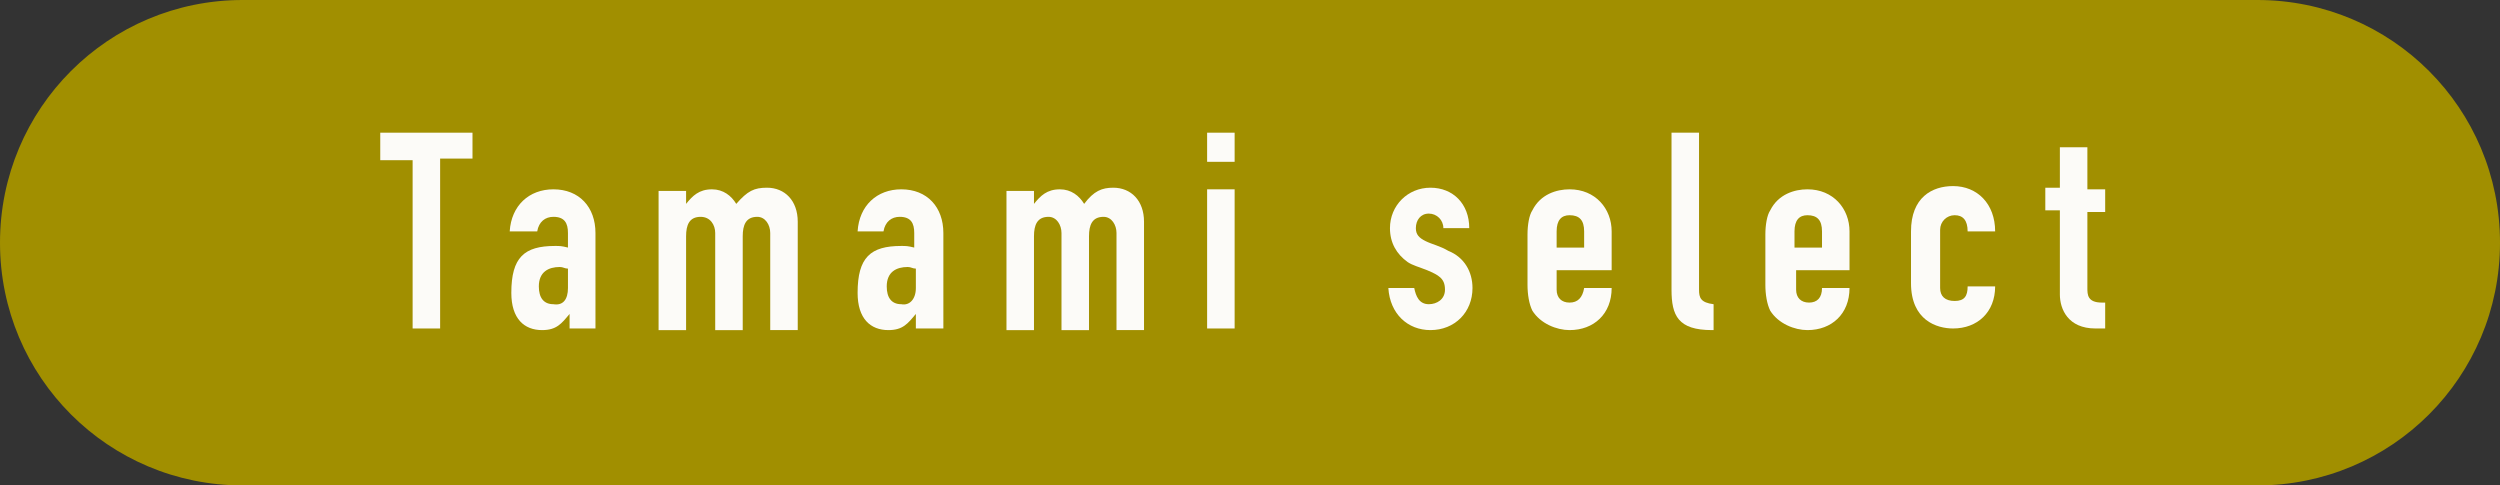
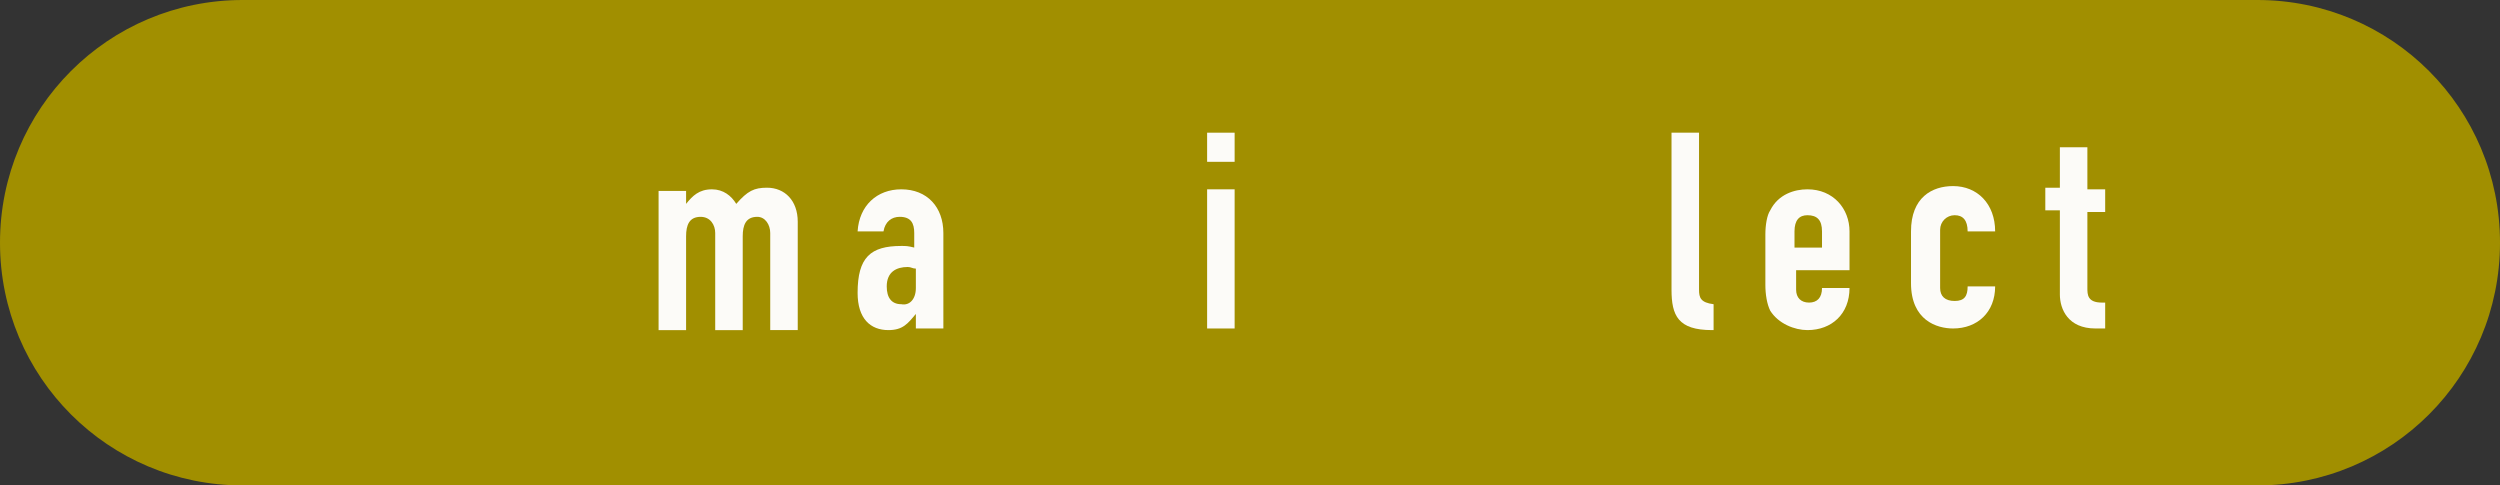
<svg xmlns="http://www.w3.org/2000/svg" version="1.1" id="レイヤー_1" x="0px" y="0px" viewBox="0 0 154.5 30" style="enable-background:new 0 0 154.5 30;" xml:space="preserve">
  <rect x="0" y="0" width="154.5" height="30" fill="#333333" stroke="none" />
  <style type="text/css">
	.st0{fill:#A18F00;}
	.st1{fill:#FCFBF8;}
</style>
  <g>
    <path class="st0" d="M139.5,30H15C6.7,30,0,23.3,0,15v0C0,6.7,6.7,0,15,0l124.5,0c8.3,0,15,6.7,15,15v0   C154.5,23.3,147.8,30,139.5,30z" />
    <g>
-       <path class="st1" d="M29.2,8.2v1.6h-2v10.5h-1.7V9.9h-2V8.2H29.2z" />
-       <path class="st1" d="M36.9,20.3h-1.7v-0.9h0c-0.5,0.6-0.8,1-1.7,1c-1.1,0-1.9-0.7-1.9-2.3c0-2.2,0.8-2.9,2.7-2.9    c0.3,0,0.4,0,0.8,0.1v-0.9c0-0.6-0.2-1-0.9-1c-0.5,0-0.9,0.3-1,0.9h-1.7c0.1-1.6,1.2-2.6,2.7-2.6c1.6,0,2.6,1.1,2.6,2.7V20.3z     M35.1,17.8v-1.2c-0.2,0-0.3-0.1-0.5-0.1c-0.7,0-1.3,0.3-1.3,1.2c0,0.7,0.3,1.1,0.9,1.1C34.8,18.9,35.1,18.5,35.1,17.8z" />
      <path class="st1" d="M47.4,11.6c1.1,0,1.9,0.8,1.9,2.1v6.7h-1.7v-6c0-0.5-0.3-1-0.8-1c-0.7,0-0.9,0.5-0.9,1.2v5.8h-1.7v-6    c0-0.5-0.3-1-0.9-1c-0.7,0-0.9,0.5-0.9,1.2v5.8h-1.7v-8.6h1.7v0.8h0c0.4-0.5,0.8-0.9,1.6-0.9c0.7,0,1.2,0.4,1.5,0.9    C46.2,11.8,46.6,11.6,47.4,11.6z" />
      <path class="st1" d="M58.3,20.3h-1.7v-0.9h0c-0.5,0.6-0.8,1-1.7,1c-1.1,0-1.9-0.7-1.9-2.3c0-2.2,0.8-2.9,2.7-2.9    c0.3,0,0.4,0,0.8,0.1v-0.9c0-0.6-0.2-1-0.9-1c-0.5,0-0.9,0.3-1,0.9H53c0.1-1.6,1.2-2.6,2.7-2.6c1.6,0,2.6,1.1,2.6,2.7V20.3z     M56.6,17.8v-1.2c-0.2,0-0.3-0.1-0.5-0.1c-0.7,0-1.3,0.3-1.3,1.2c0,0.7,0.3,1.1,0.9,1.1C56.2,18.9,56.6,18.5,56.6,17.8z" />
-       <path class="st1" d="M68.8,11.6c1.1,0,1.9,0.8,1.9,2.1v6.7H69v-6c0-0.5-0.3-1-0.8-1c-0.7,0-0.9,0.5-0.9,1.2v5.8h-1.7v-6    c0-0.5-0.3-1-0.8-1c-0.7,0-0.9,0.5-0.9,1.2v5.8h-1.7v-8.6h1.7v0.8h0c0.4-0.5,0.8-0.9,1.6-0.9c0.7,0,1.2,0.4,1.5,0.9    C67.6,11.8,68.1,11.6,68.8,11.6z" />
      <path class="st1" d="M76.3,8.2V10h-1.7V8.2H76.3z M76.3,11.7v8.6h-1.7v-8.6H76.3z" />
-       <path class="st1" d="M89.2,14.1c0-0.5-0.4-0.9-0.9-0.9c-0.5,0-0.8,0.4-0.8,0.9c0,0.4,0.2,0.6,0.6,0.8s0.9,0.3,1.4,0.6    c1,0.4,1.5,1.3,1.5,2.3c0,1.5-1.1,2.6-2.6,2.6c-1.4,0-2.5-1-2.6-2.6h1.6c0.1,0.5,0.3,1,0.9,1c0.5,0,1-0.3,1-0.9    c0-0.7-0.4-0.9-1.1-1.2c-0.5-0.2-0.9-0.3-1.2-0.5c-0.7-0.5-1.1-1.2-1.1-2.1c0-1.4,1.1-2.5,2.5-2.5c1.4,0,2.4,1,2.4,2.5H89.2z" />
-       <path class="st1" d="M99.6,16.7h-3.4v1.2c0,0.5,0.3,0.8,0.8,0.8c0.5,0,0.8-0.3,0.9-0.9h1.7c0,1.6-1.1,2.6-2.6,2.6    c-0.8,0-1.8-0.4-2.3-1.2c-0.2-0.4-0.3-1-0.3-1.6v-3.1c0-0.6,0.1-1.2,0.3-1.5c0.5-1,1.5-1.3,2.3-1.3c1.6,0,2.6,1.2,2.6,2.6V16.7z     M97.9,15.3v-1c0-0.7-0.3-1-0.9-1c-0.5,0-0.8,0.3-0.8,1v1H97.9z" />
      <path class="st1" d="M105,8.2v9.7c0,0.5,0.1,0.8,0.9,0.9v1.6h-0.1c-2.1,0-2.5-0.9-2.5-2.5V8.2H105z" />
      <path class="st1" d="M114.4,16.7h-3.4v1.2c0,0.5,0.3,0.8,0.8,0.8c0.5,0,0.8-0.3,0.8-0.9h1.7c0,1.6-1.1,2.6-2.6,2.6    c-0.8,0-1.8-0.4-2.3-1.2c-0.2-0.4-0.3-1-0.3-1.6v-3.1c0-0.6,0.1-1.2,0.3-1.5c0.5-1,1.5-1.3,2.3-1.3c1.6,0,2.6,1.2,2.6,2.6V16.7z     M112.6,15.3v-1c0-0.7-0.3-1-0.9-1c-0.5,0-0.8,0.3-0.8,1v1H112.6z" />
      <path class="st1" d="M121.6,14.3c0-0.7-0.3-1-0.8-1c-0.5,0-0.9,0.4-0.9,0.9v3.6c0,0.5,0.3,0.8,0.9,0.8s0.8-0.3,0.8-0.9h1.7    c0,1.6-1.1,2.6-2.6,2.6c-1,0-2.6-0.5-2.6-2.8v-3.2c0-2.1,1.3-2.8,2.6-2.8c1.5,0,2.6,1.1,2.6,2.8H121.6z" />
      <path class="st1" d="M129,9.1v2.6h1.1v1.4H129v4.7c0,0.4,0,0.9,0.9,0.9h0.2v1.6h-0.6c-1.7,0-2.2-1.2-2.2-2.1v-5.2h-0.9v-1.4h0.9    V9.1H129z" />
    </g>
  </g>
  <g>
</g>
  <g>
</g>
  <g>
</g>
  <g>
</g>
  <g>
</g>
  <g>
</g>
  <g>
</g>
  <g>
</g>
  <g>
</g>
  <g>
</g>
  <g>
</g>
  <g>
</g>
  <g>
</g>
  <g>
</g>
  <g>
</g>
</svg>